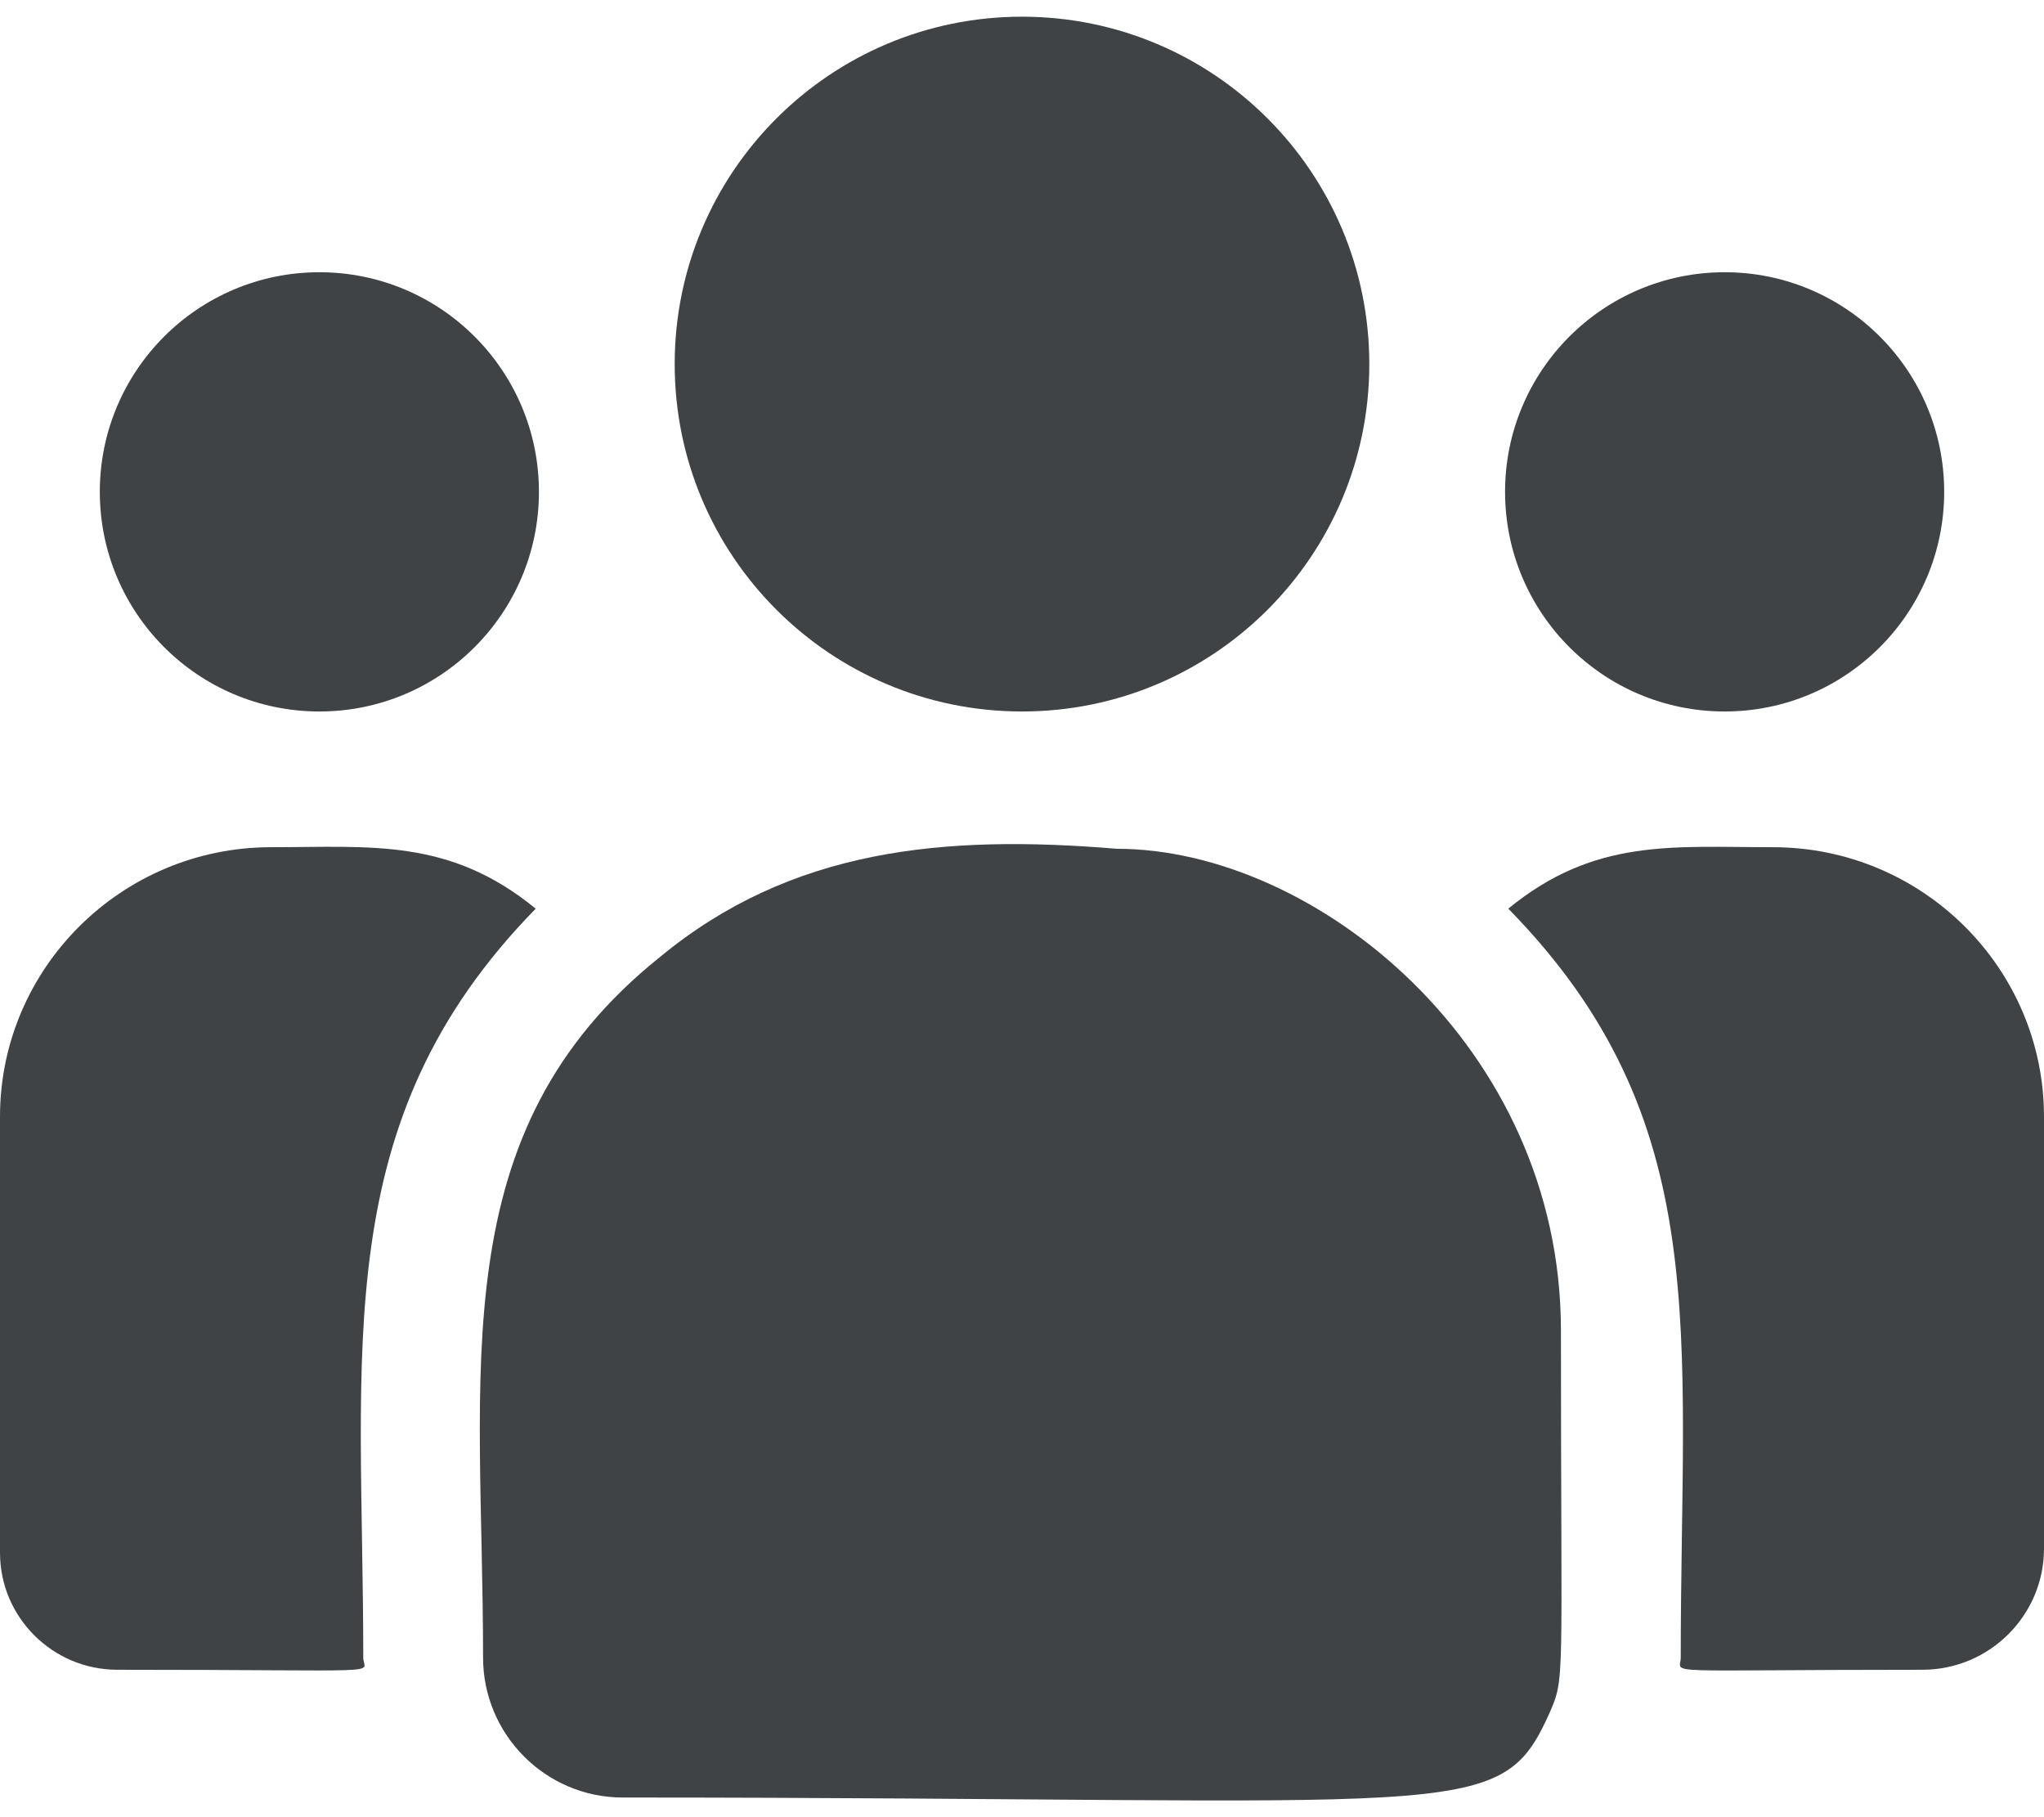
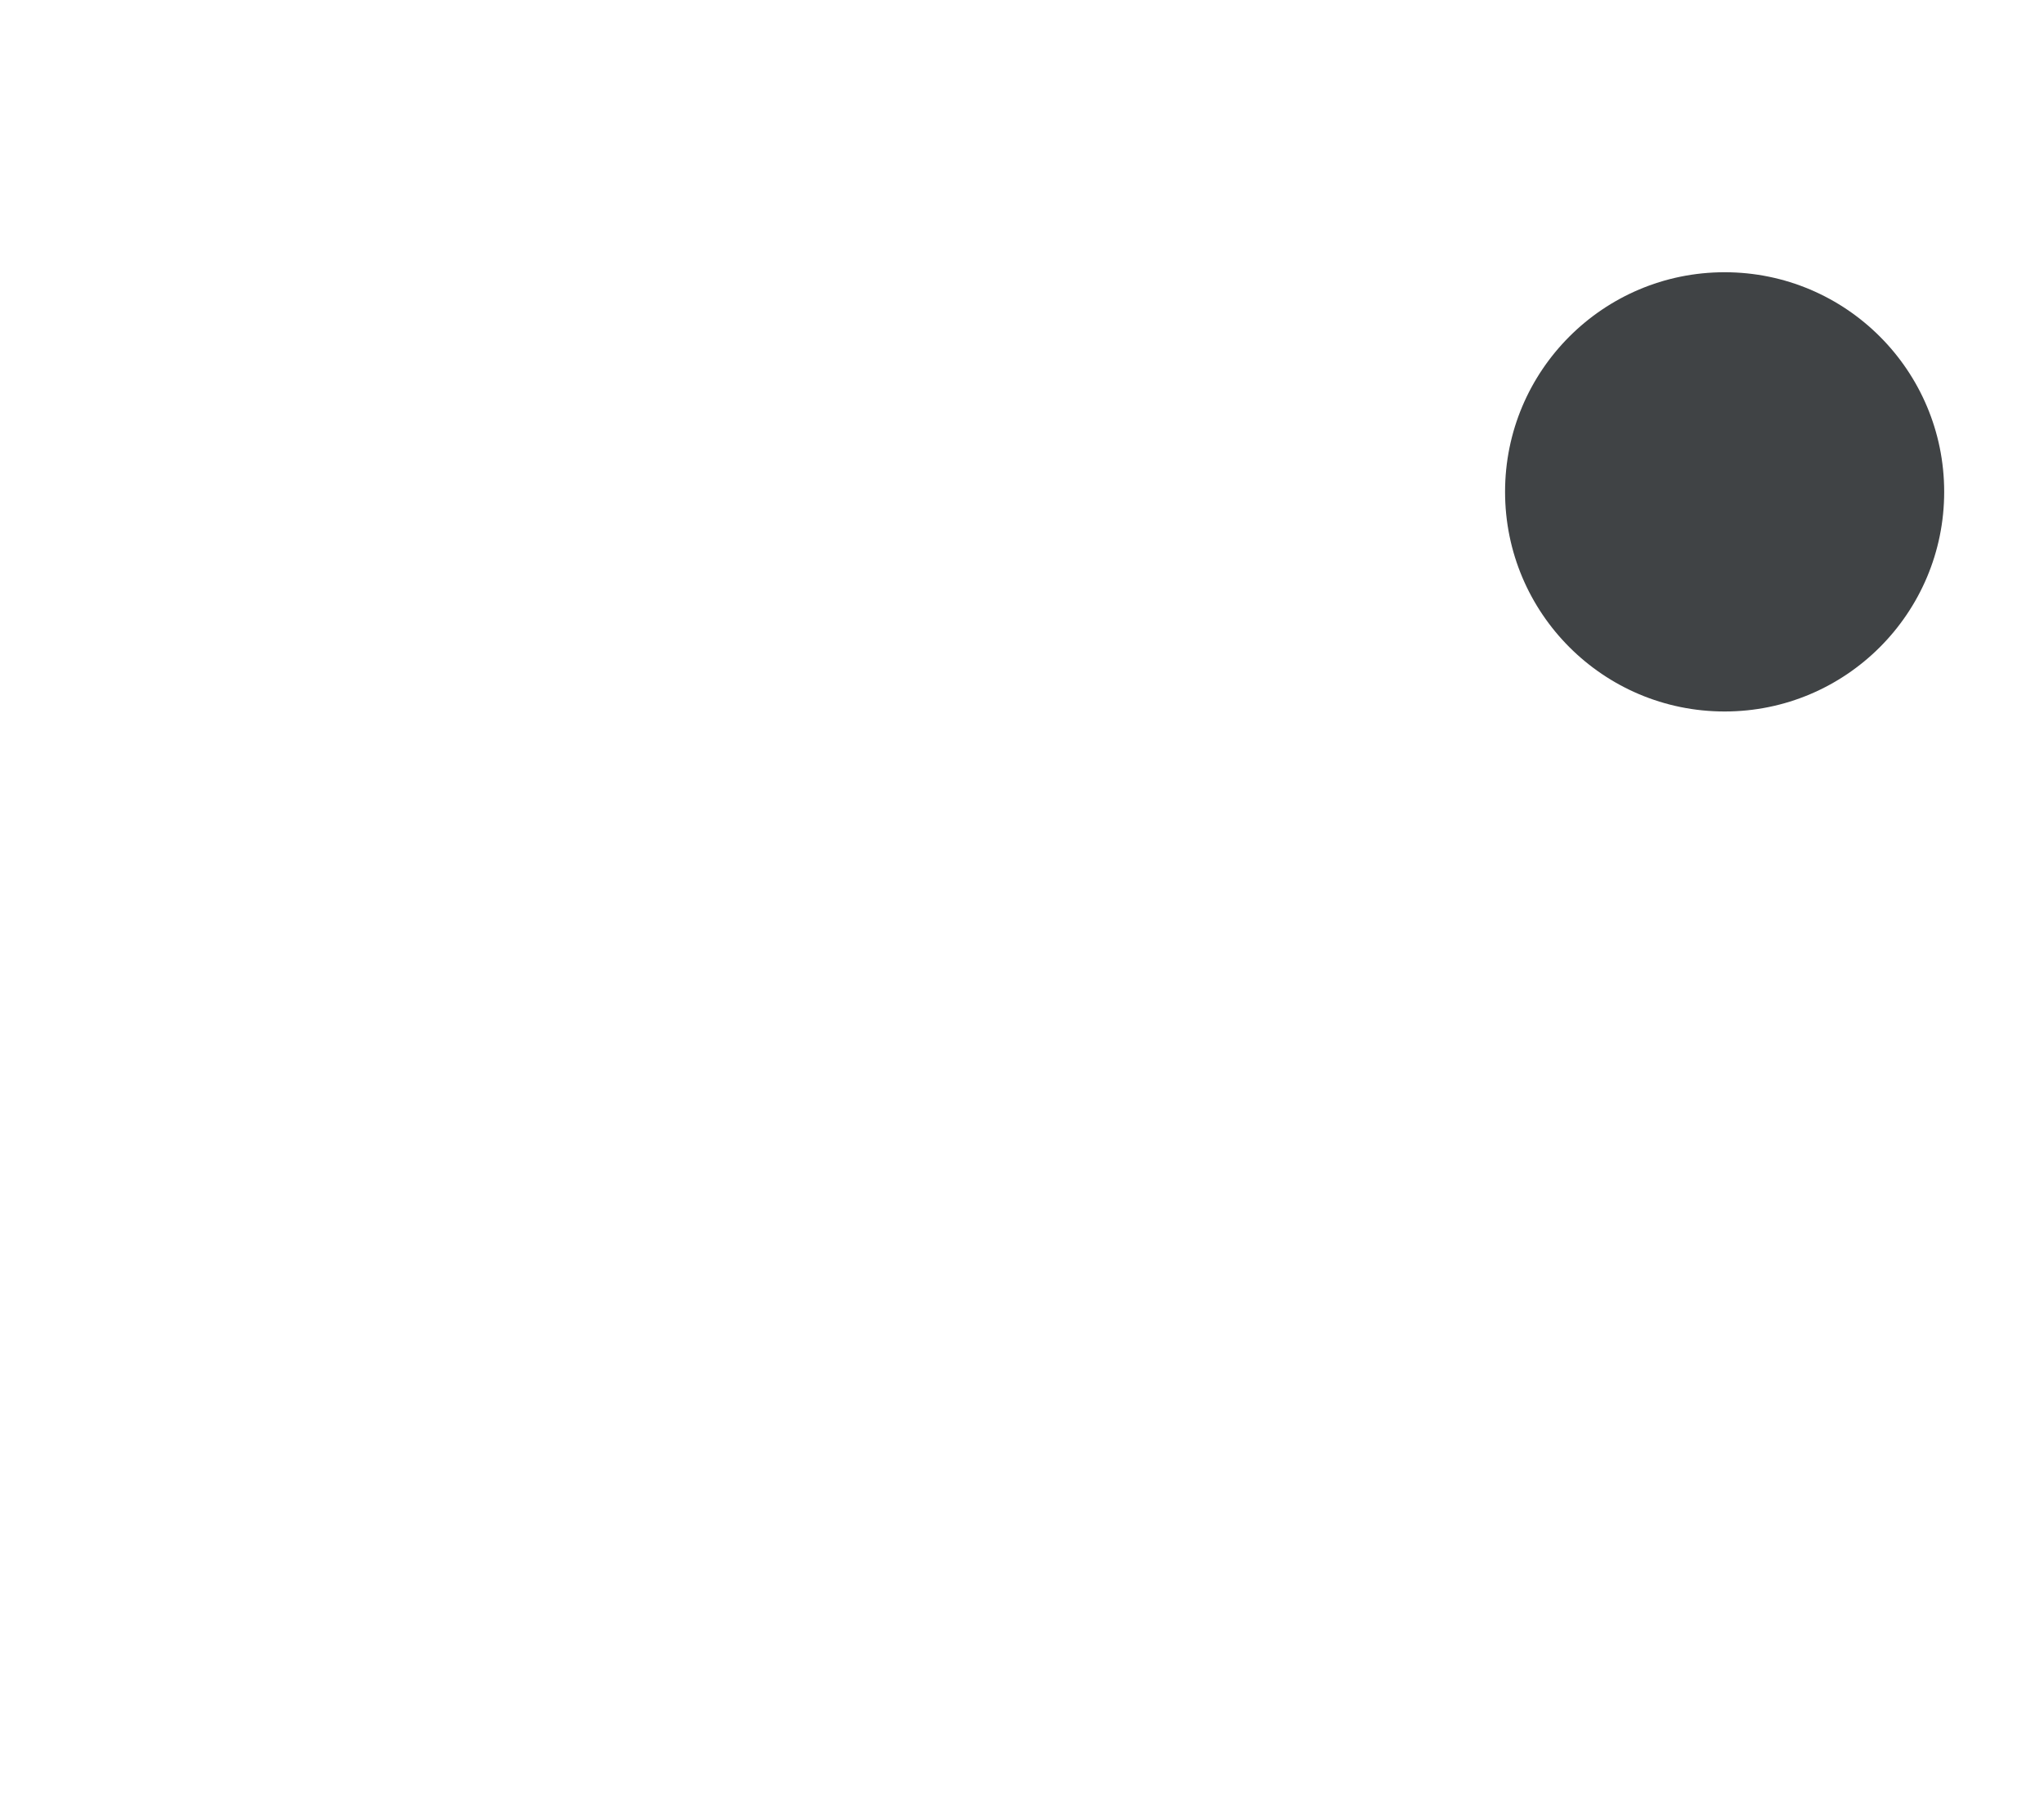
<svg xmlns="http://www.w3.org/2000/svg" width="36" height="32" viewBox="0 0 36 32" fill="none">
-   <path d="M18 12.529C21.378 12.529 24.117 9.79 24.117 6.412C24.117 3.033 21.378 0.294 18 0.294C14.622 0.294 11.883 3.033 11.883 6.412C11.883 9.79 14.622 12.529 18 12.529Z" fill="#404345" />
  <path d="M30.375 12.529C32.511 12.529 34.242 10.797 34.242 8.661C34.242 6.526 32.511 4.794 30.375 4.794C28.239 4.794 26.508 6.526 26.508 8.661C26.508 10.797 28.239 12.529 30.375 12.529Z" fill="#404345" />
-   <path d="M5.625 12.529C7.761 12.529 9.492 10.797 9.492 8.661C9.492 6.526 7.761 4.794 5.625 4.794C3.489 4.794 1.758 6.526 1.758 8.661C1.758 10.797 3.489 12.529 5.625 12.529Z" fill="#404345" />
-   <path d="M9.435 16.002C7.913 14.754 6.534 14.919 4.774 14.919C2.142 14.919 0 17.048 0 19.665V27.344C0 28.48 0.927 29.404 2.068 29.404C6.992 29.404 6.398 29.493 6.398 29.191C6.398 23.75 5.754 19.76 9.435 16.002Z" fill="#404345" />
-   <path d="M19.674 14.947C16.6 14.691 13.928 14.95 11.623 16.853C7.766 19.942 8.508 24.102 8.508 29.191C8.508 30.538 9.603 31.654 10.97 31.654C25.812 31.654 26.403 32.132 27.283 30.183C27.571 29.524 27.492 29.734 27.492 23.428C27.492 18.42 23.156 14.947 19.674 14.947Z" fill="#404345" />
-   <path d="M31.226 14.919C29.456 14.919 28.085 14.756 26.565 16.001C30.219 19.732 29.602 23.45 29.602 29.191C29.602 29.495 29.109 29.404 33.858 29.404C35.039 29.404 36 28.447 36 27.27V19.665C36 17.048 33.858 14.919 31.226 14.919Z" fill="#404345" />
</svg>